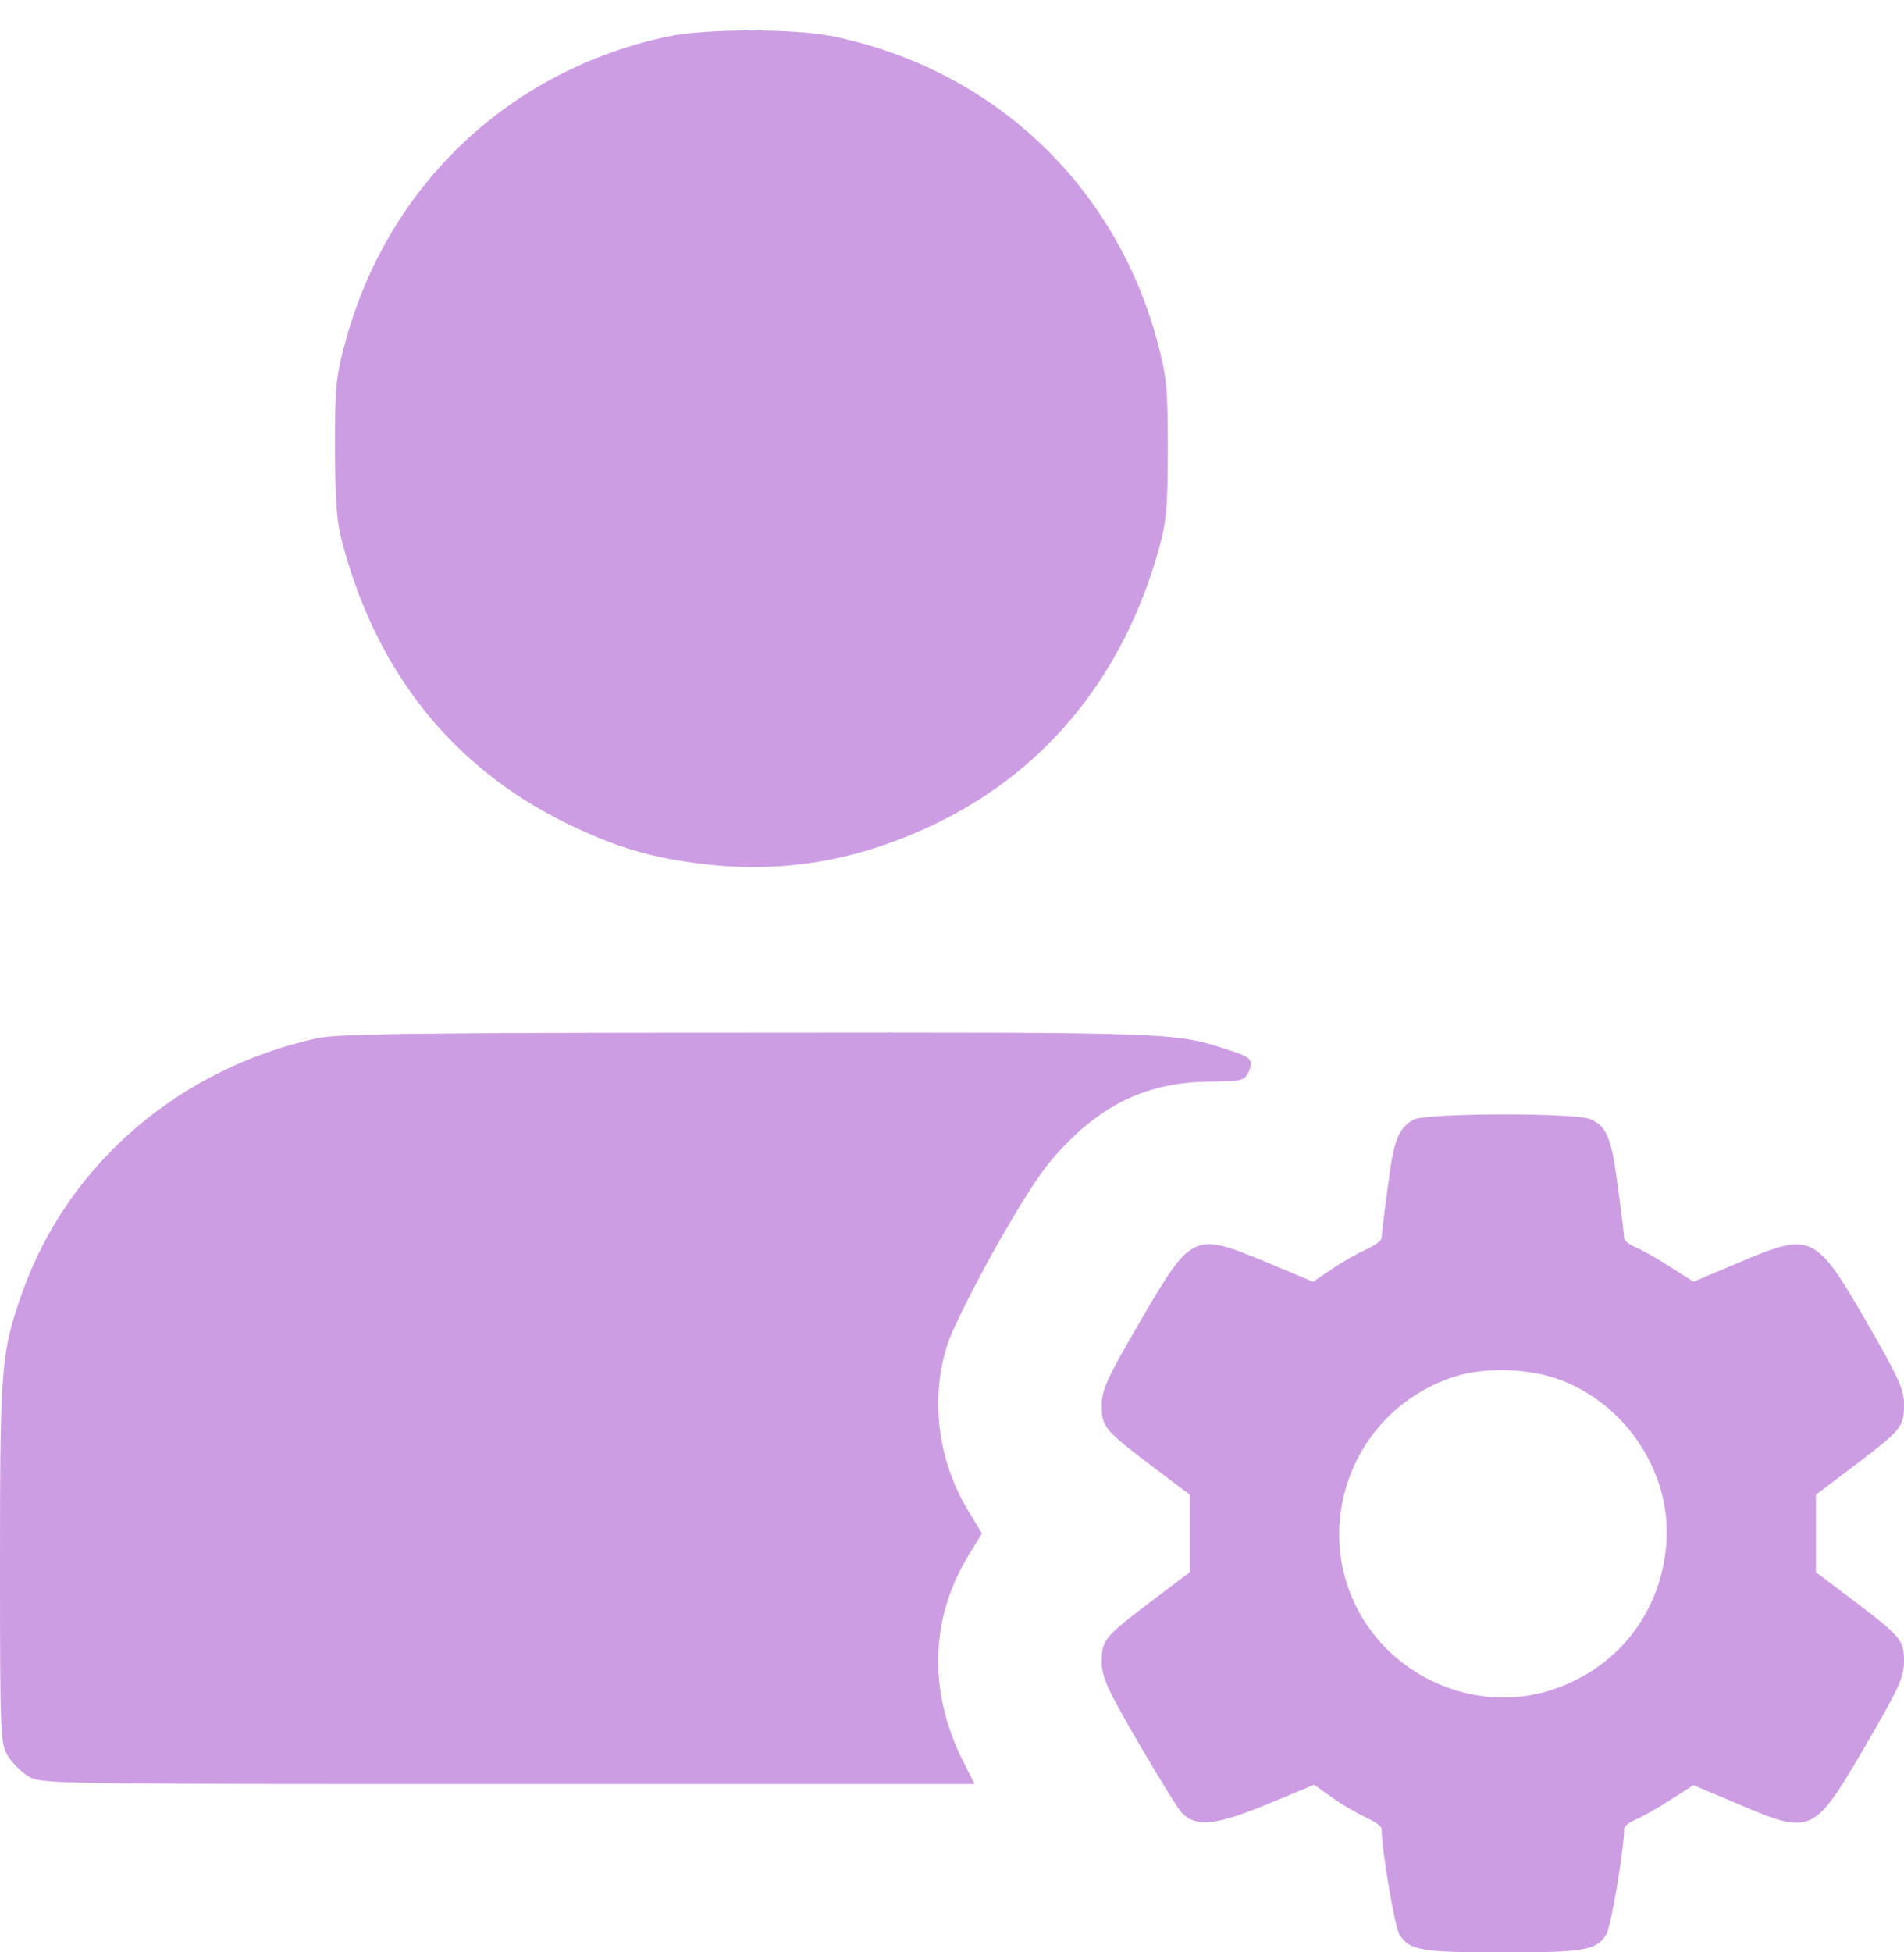
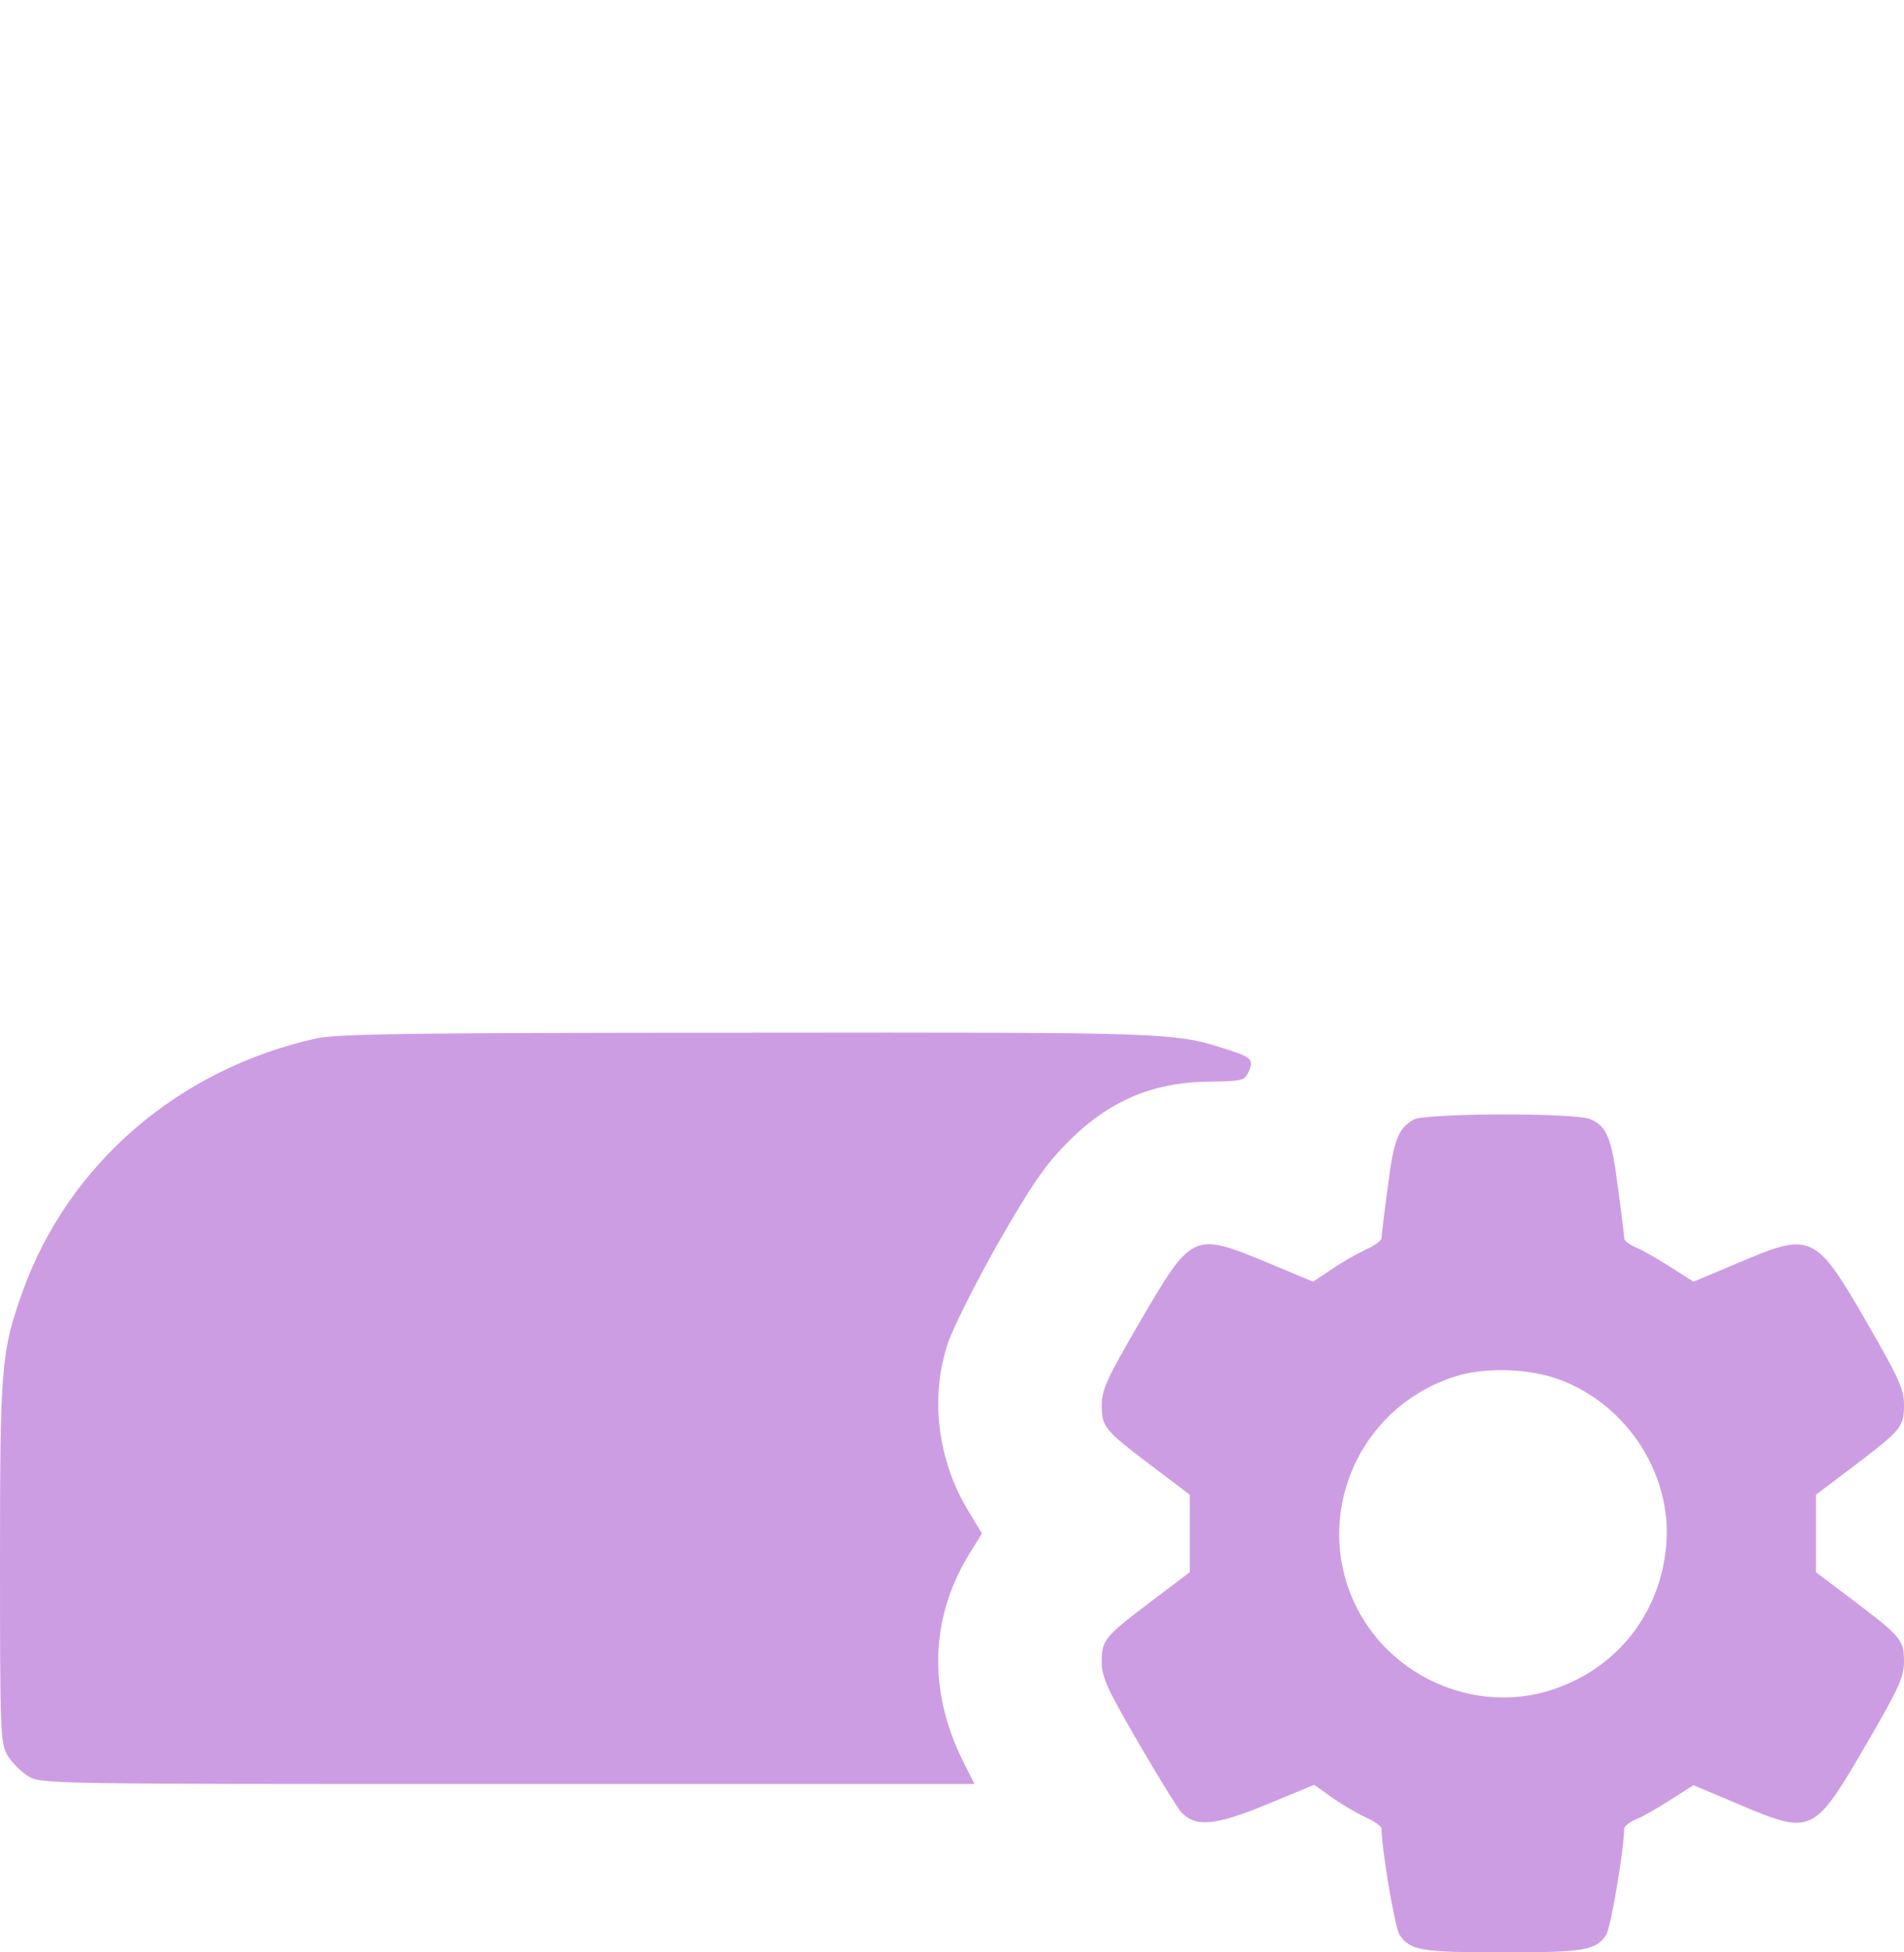
<svg xmlns="http://www.w3.org/2000/svg" width="40" height="41" viewBox="0 0 40 41" fill="none">
-   <path d="M14.018 0.77C10.697 1.477 8.148 3.894 7.26 7.167C7.054 7.915 7.038 8.12 7.038 9.428C7.046 10.636 7.071 10.965 7.219 11.499C7.951 14.163 9.529 16.12 11.881 17.28C12.958 17.806 13.714 18.028 14.898 18.159C16.559 18.332 18.105 18.052 19.692 17.28C22.01 16.153 23.622 14.155 24.354 11.499C24.502 10.965 24.534 10.636 24.534 9.428C24.534 8.129 24.51 7.915 24.312 7.167C23.424 3.87 20.851 1.452 17.496 0.762C16.682 0.597 14.816 0.597 14.018 0.77Z" fill="#CD9DE4" />
  <path d="M6.668 21.802C3.766 22.435 1.431 24.441 0.469 27.138C0.025 28.396 0 28.675 0 32.803C0 36.445 0.008 36.609 0.164 36.873C0.255 37.021 0.444 37.21 0.592 37.3C0.855 37.465 1.028 37.465 10.672 37.465H20.473L20.234 36.988C19.503 35.532 19.535 34.003 20.341 32.671L20.629 32.203L20.341 31.726C19.692 30.657 19.535 29.333 19.914 28.207C20.021 27.886 20.497 26.94 20.966 26.11C21.665 24.893 21.945 24.482 22.405 24.013C23.285 23.117 24.214 22.723 25.422 22.714C26.088 22.706 26.146 22.69 26.228 22.517C26.343 22.262 26.294 22.205 25.834 22.057C24.674 21.678 24.748 21.678 15.72 21.687C8.773 21.687 7.096 21.711 6.668 21.802Z" fill="#CD9DE4" />
  <path d="M29.698 23.512C29.377 23.693 29.279 23.931 29.155 24.926C29.081 25.469 29.024 25.945 29.024 26.003C29.024 26.052 28.876 26.159 28.695 26.241C28.514 26.324 28.193 26.505 27.979 26.653L27.585 26.916L26.623 26.513C25.069 25.872 25.044 25.88 23.959 27.738C23.26 28.938 23.153 29.169 23.145 29.497C23.145 29.966 23.194 30.024 24.189 30.78L24.995 31.389V32.203V33.016L24.189 33.625C23.194 34.381 23.145 34.439 23.145 34.907C23.153 35.236 23.26 35.467 23.918 36.601C24.337 37.325 24.748 37.983 24.822 38.065C25.126 38.377 25.538 38.336 26.615 37.892L27.61 37.481L27.979 37.744C28.185 37.892 28.497 38.073 28.686 38.163C28.876 38.246 29.024 38.352 29.024 38.402C29.024 38.821 29.303 40.482 29.402 40.63C29.616 40.959 29.854 41 31.573 41C33.291 41 33.529 40.959 33.743 40.63C33.842 40.482 34.121 38.821 34.121 38.402C34.121 38.352 34.236 38.262 34.376 38.205C34.516 38.147 34.845 37.958 35.1 37.793L35.577 37.489L36.514 37.884C38.06 38.542 38.101 38.525 39.186 36.667C39.885 35.467 39.992 35.236 40 34.907C40 34.439 39.951 34.381 38.956 33.625L38.15 33.016V32.203V31.389L38.956 30.78C39.951 30.024 40 29.966 40 29.497C40 29.169 39.885 28.93 39.219 27.771C38.134 25.896 38.06 25.863 36.514 26.521L35.577 26.916L35.1 26.611C34.845 26.447 34.516 26.258 34.376 26.2C34.236 26.143 34.121 26.052 34.121 26.003C34.121 25.945 34.064 25.469 33.99 24.934C33.858 23.907 33.76 23.652 33.414 23.504C33.118 23.364 29.953 23.372 29.698 23.512ZM32.806 28.988C34.187 29.522 35.108 30.945 35.009 32.392C34.902 33.88 33.957 35.072 32.534 35.508C31.145 35.927 29.599 35.376 28.752 34.176C27.429 32.276 28.325 29.637 30.545 28.914C31.186 28.7 32.156 28.733 32.806 28.988Z" fill="#CD9DE4" />
</svg>